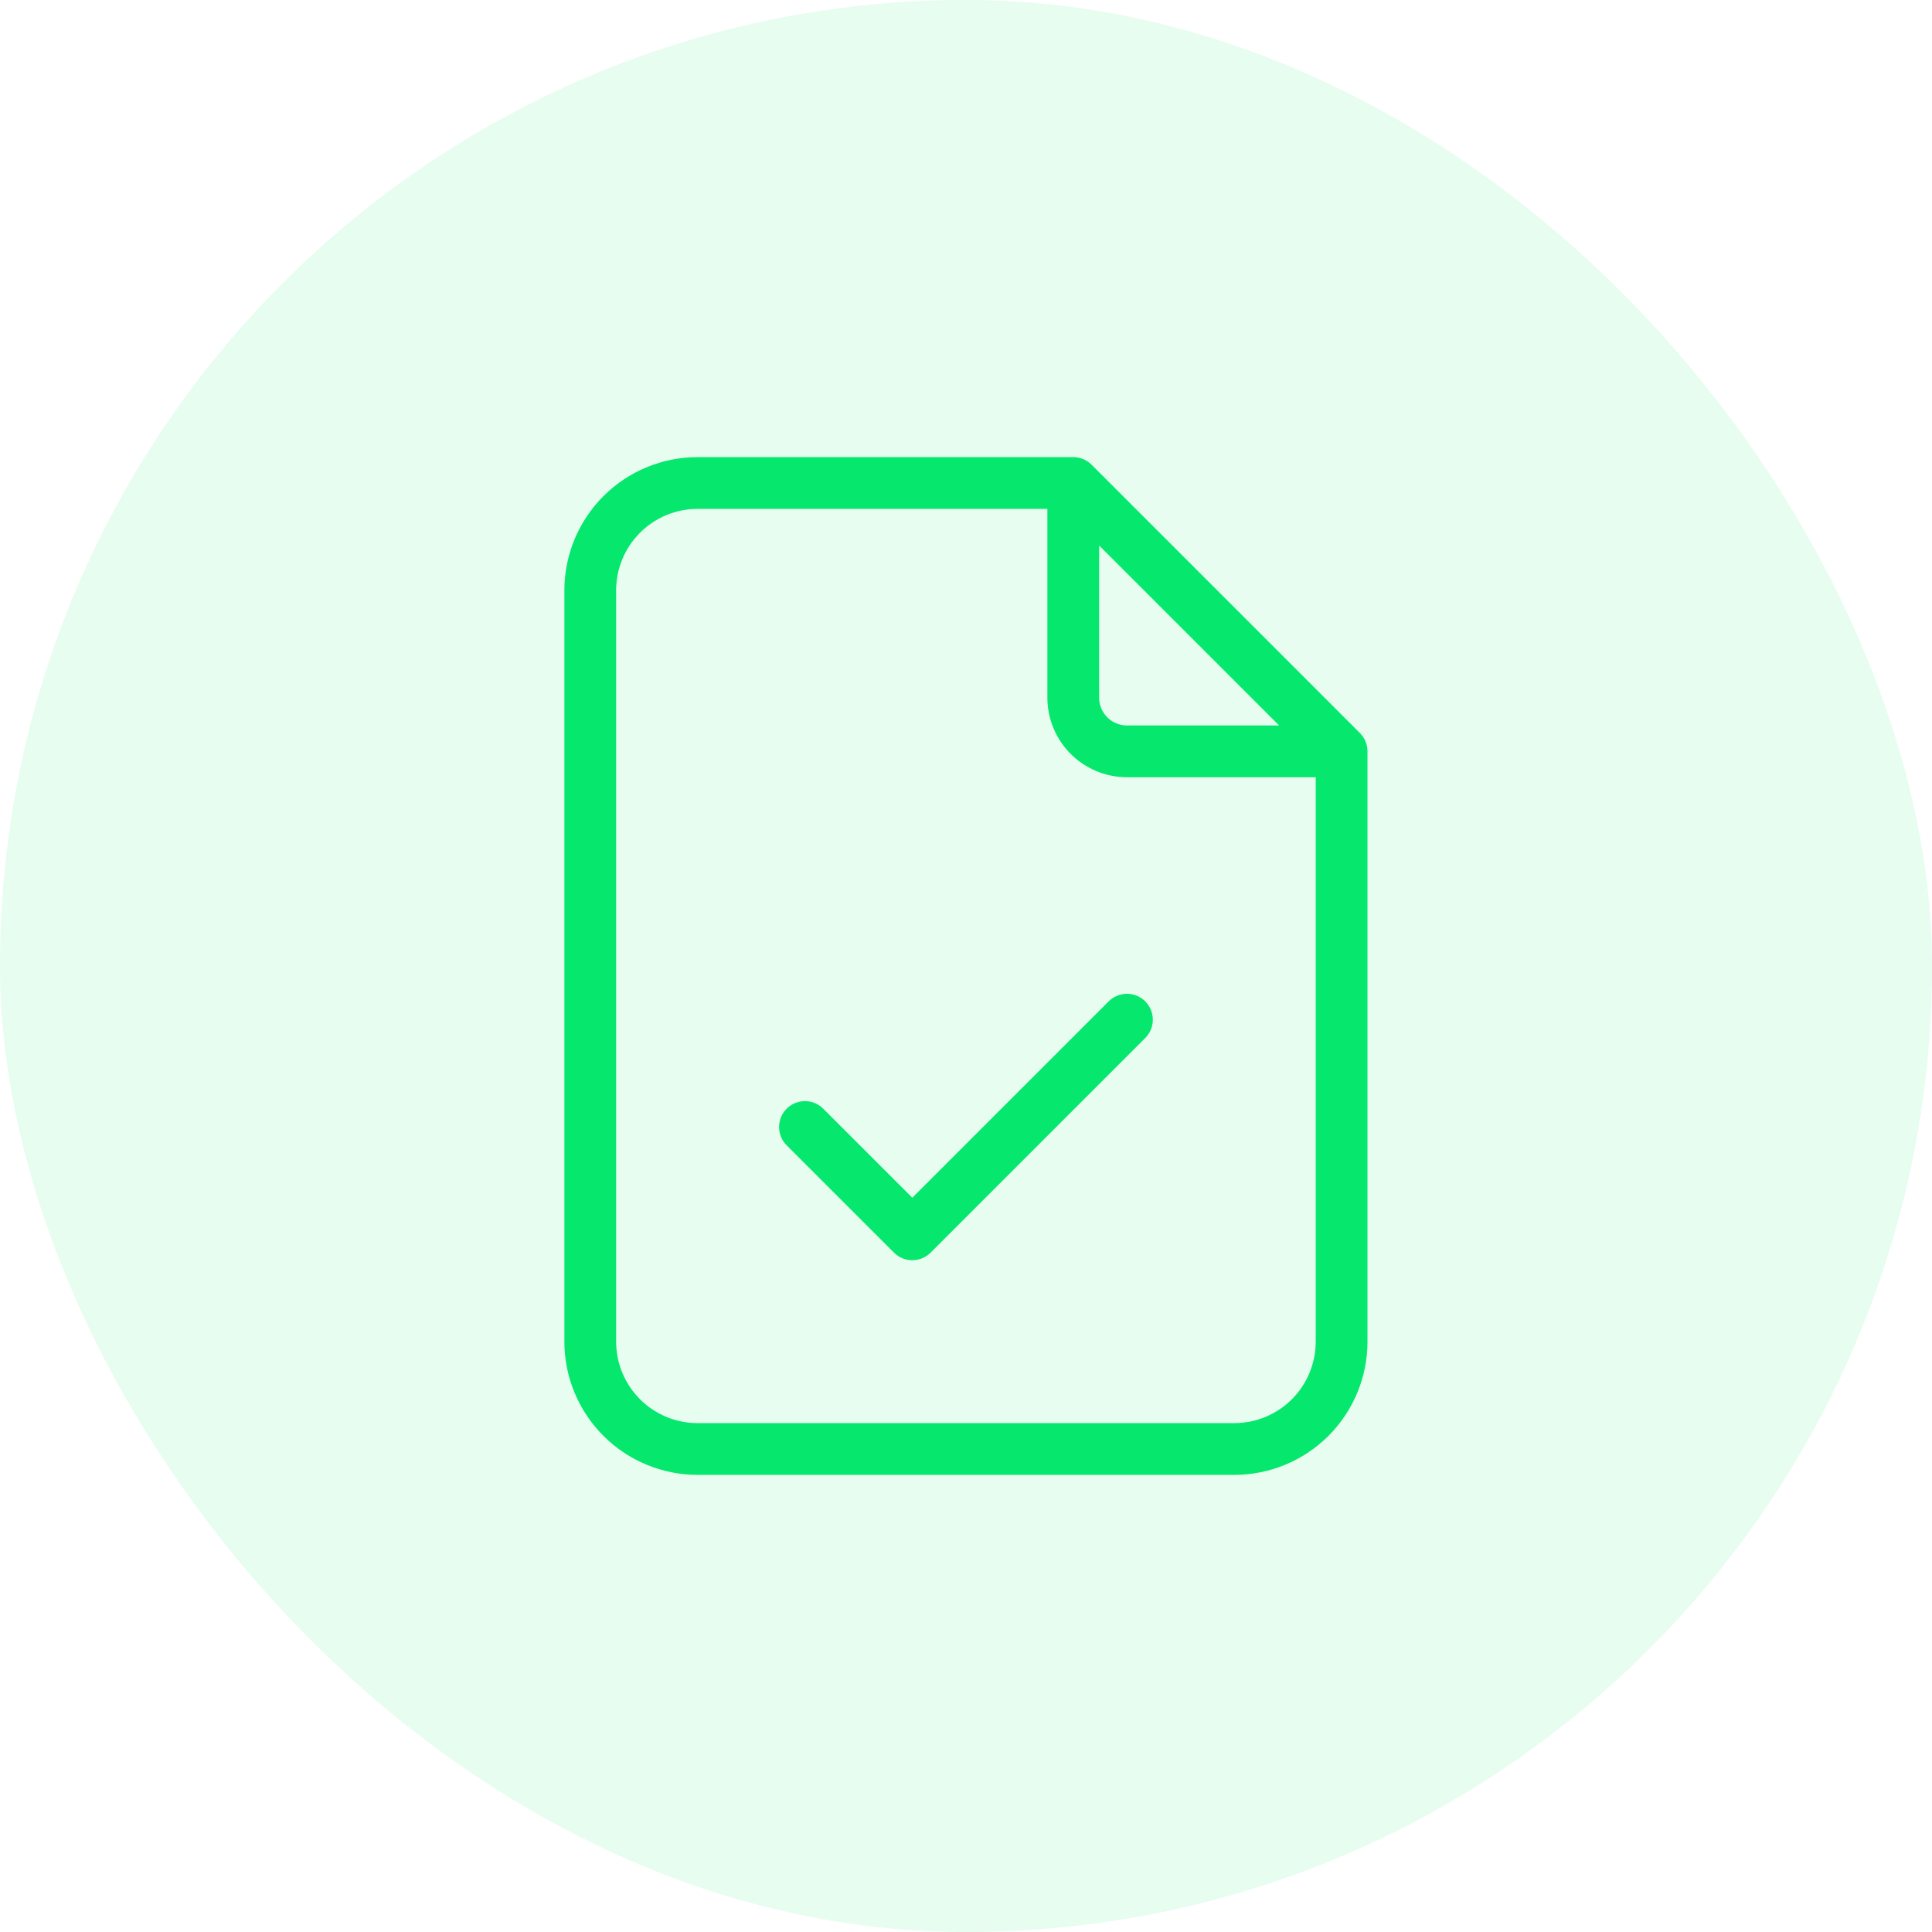
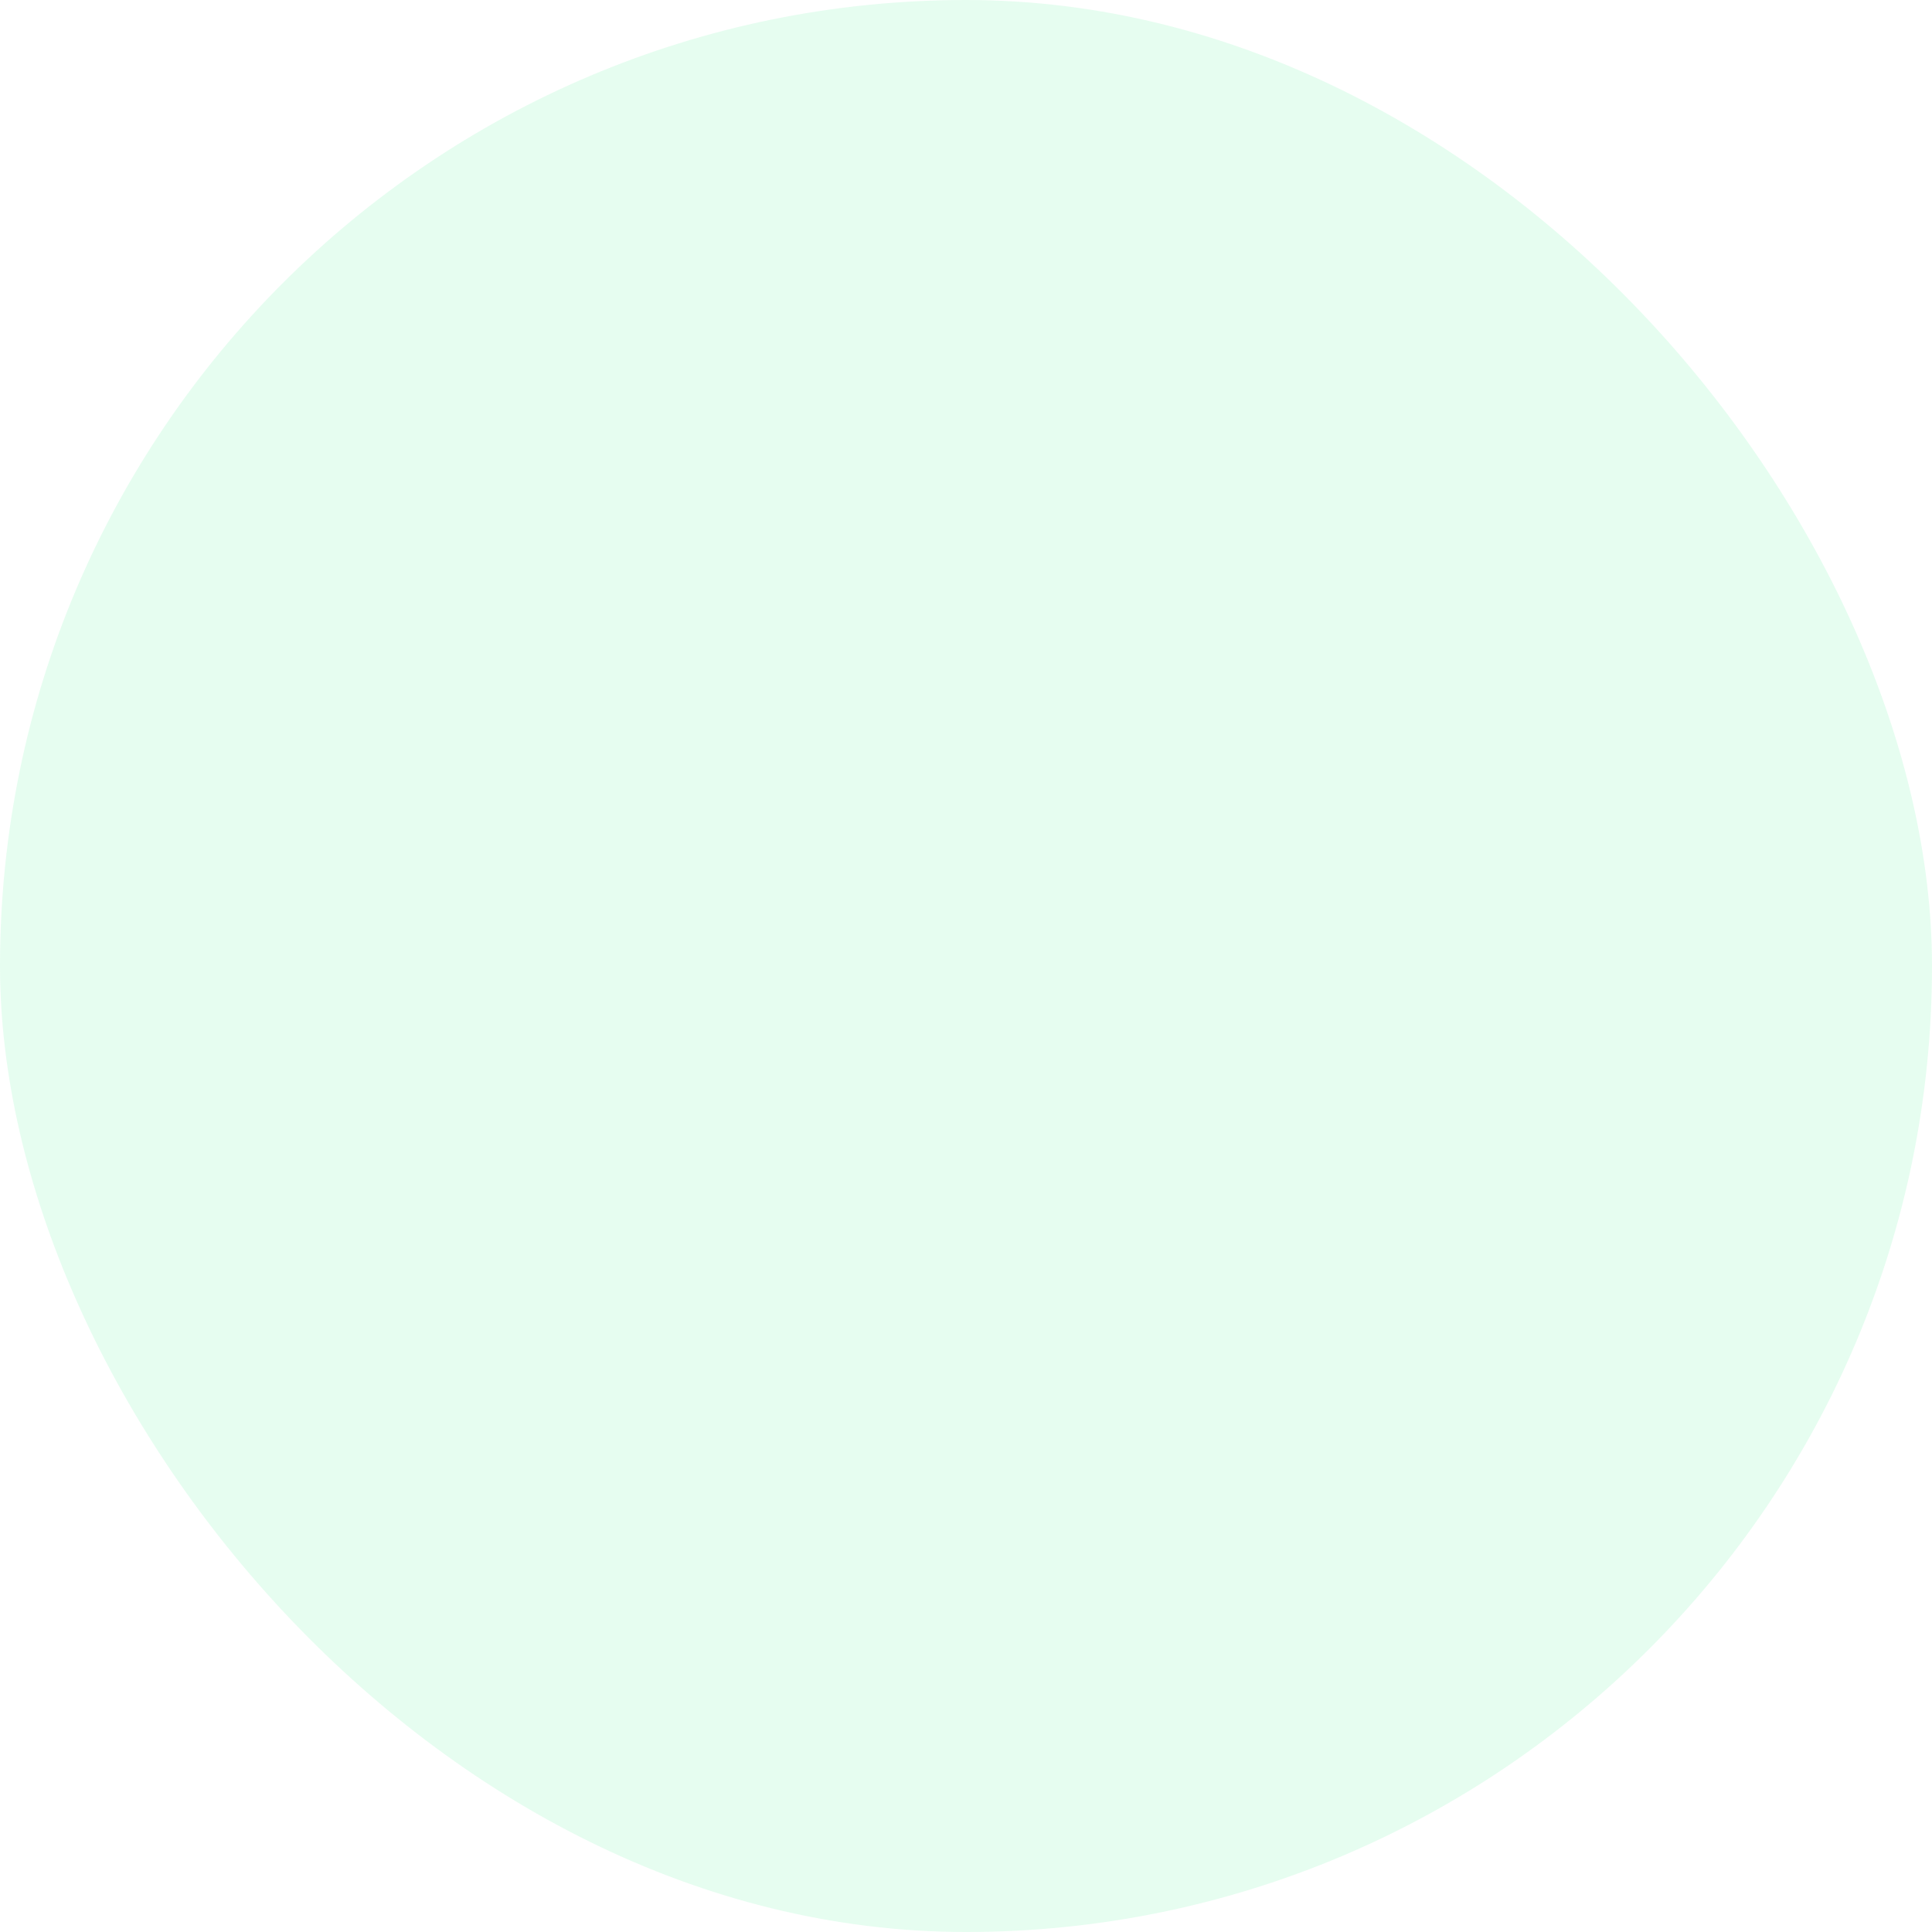
<svg xmlns="http://www.w3.org/2000/svg" width="56" height="56" viewBox="0 0 56 56" fill="none">
  <rect width="56" height="56" rx="28" fill="#05E76D" fill-opacity="0.1" />
-   <path d="M31.109 14V20.222C31.109 20.635 31.273 21.03 31.565 21.322C31.857 21.614 32.252 21.778 32.665 21.778H38.887M31.109 14H20.221C19.395 14 18.604 14.328 18.021 14.911C17.437 15.495 17.109 16.286 17.109 17.111V38.889C17.109 39.714 17.437 40.505 18.021 41.089C18.604 41.672 19.395 42 20.221 42H35.776C36.601 42 37.392 41.672 37.976 41.089C38.559 40.505 38.887 39.714 38.887 38.889V21.778M31.109 14L38.887 21.778M23.332 32.667L26.443 35.778L32.665 29.556" stroke="#05E76D" stroke-width="1.5" stroke-linecap="round" stroke-linejoin="round" />
</svg>